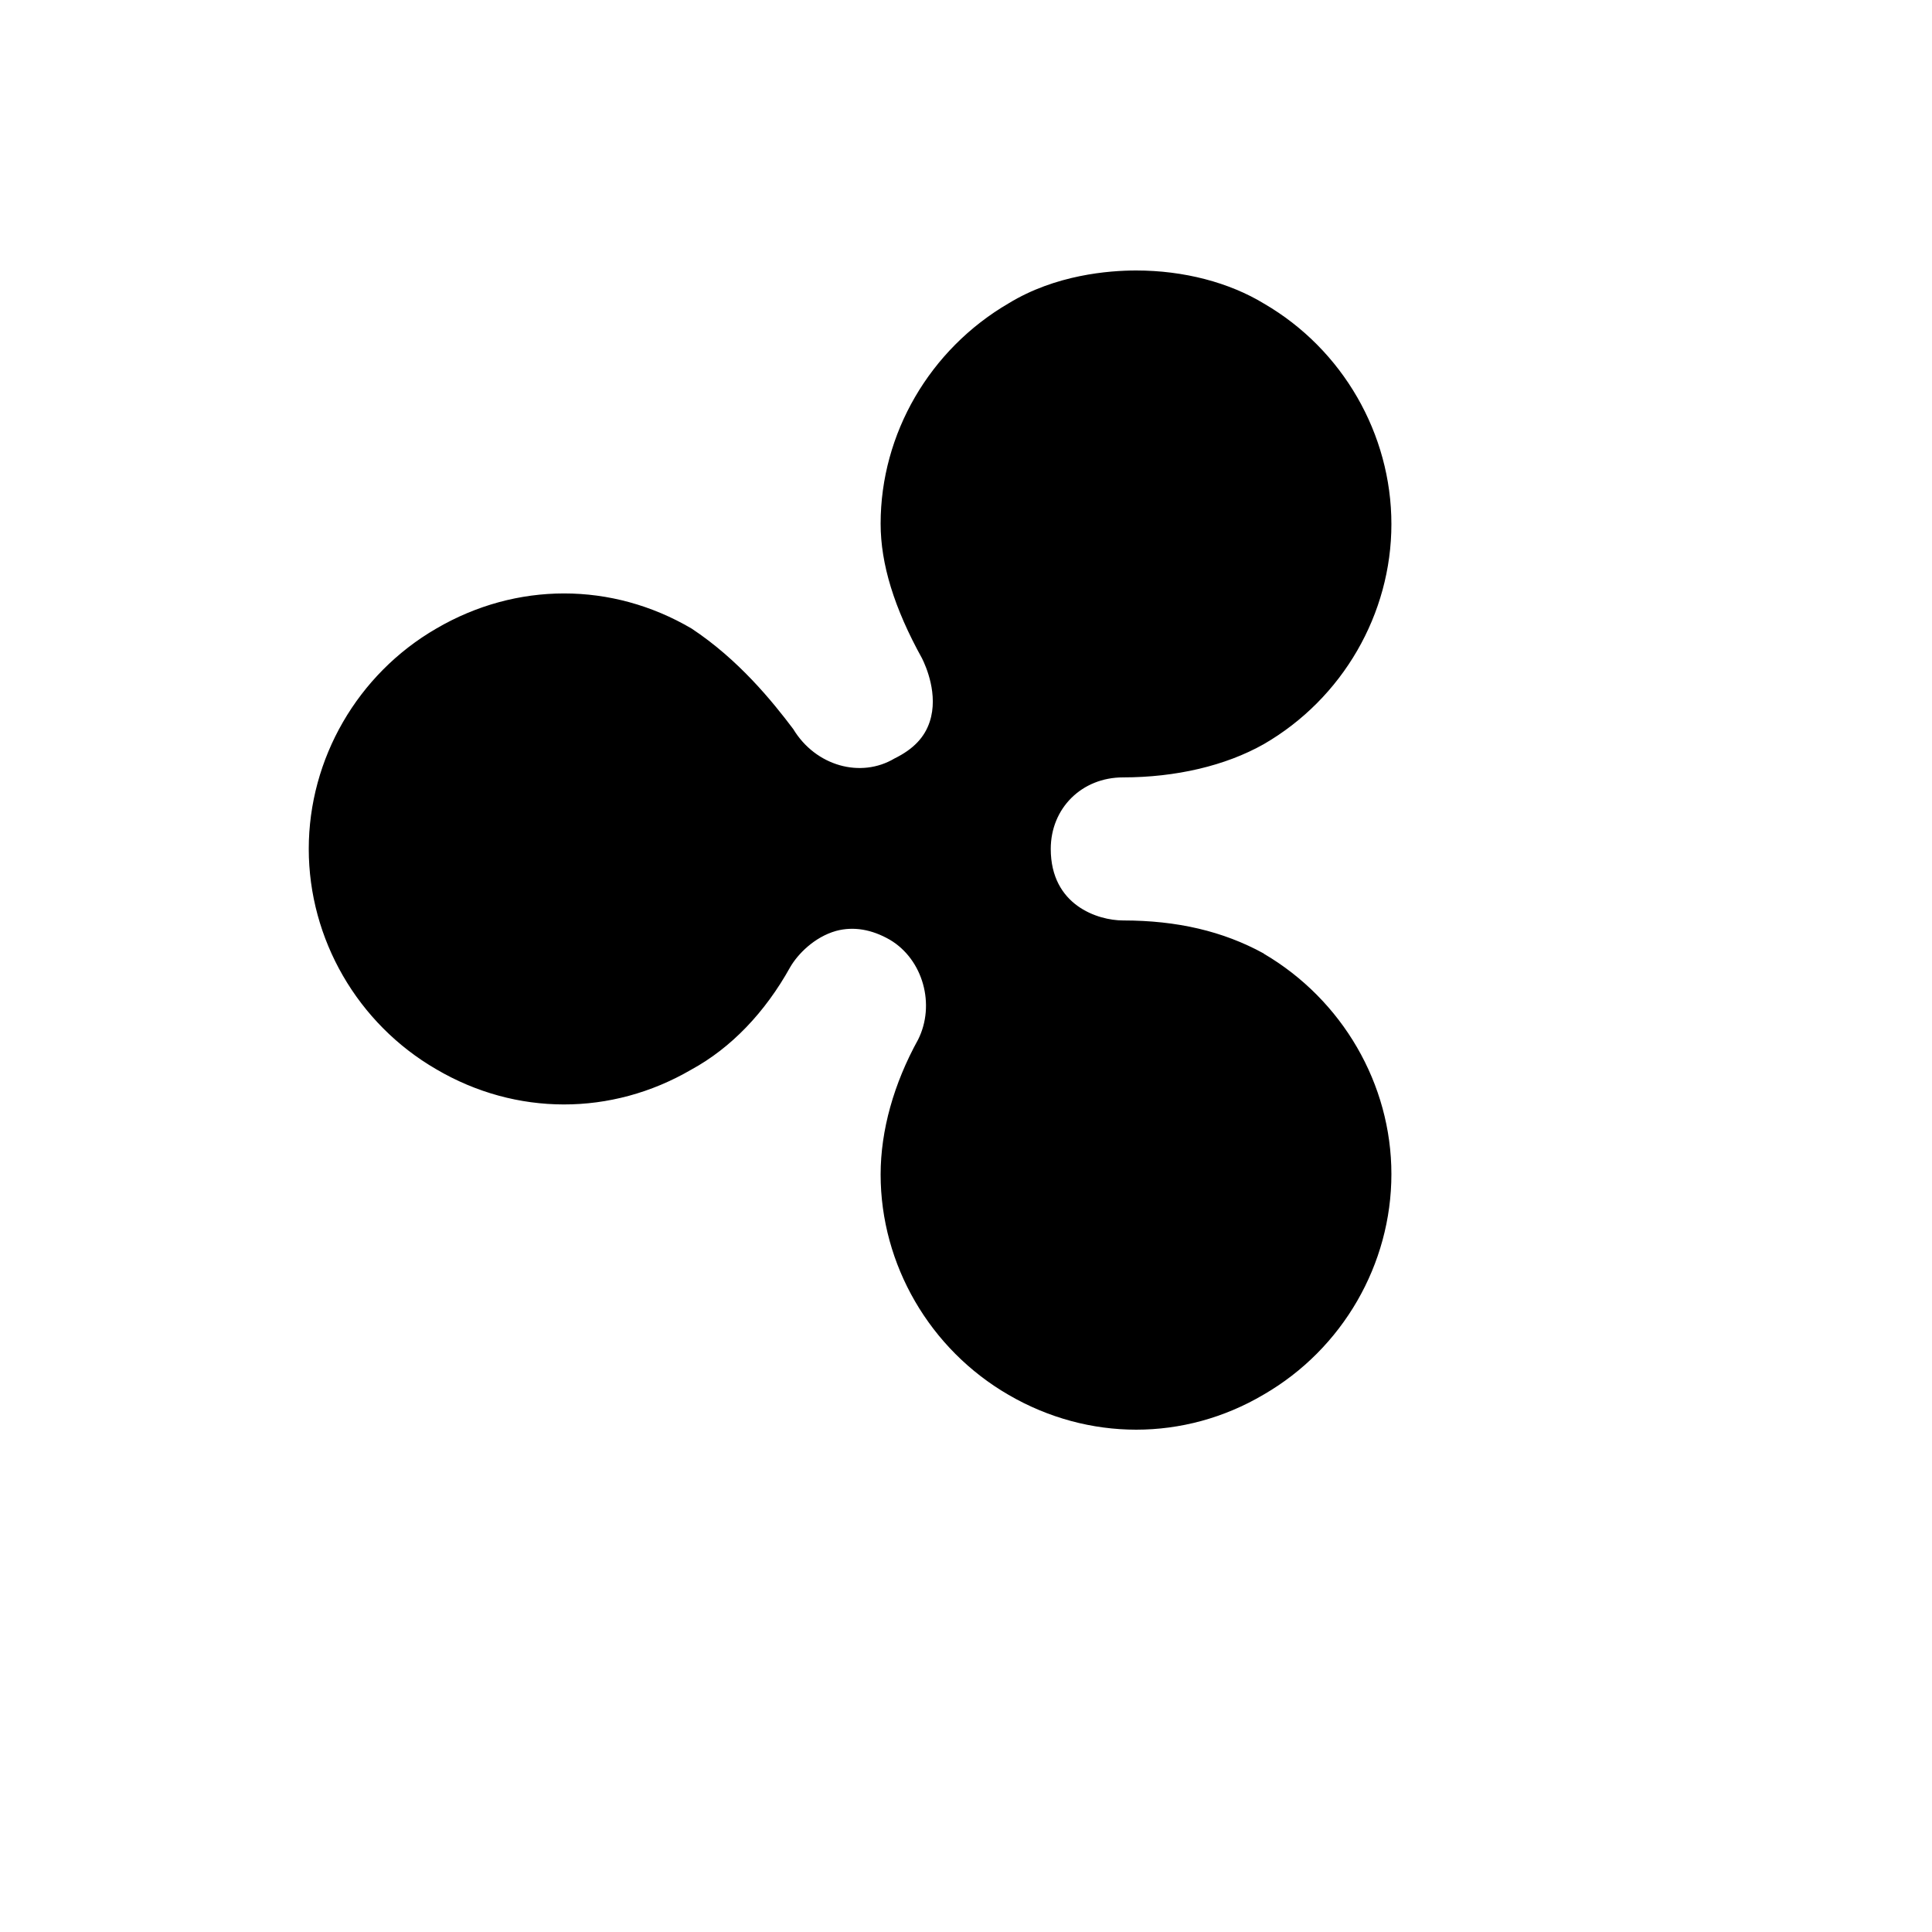
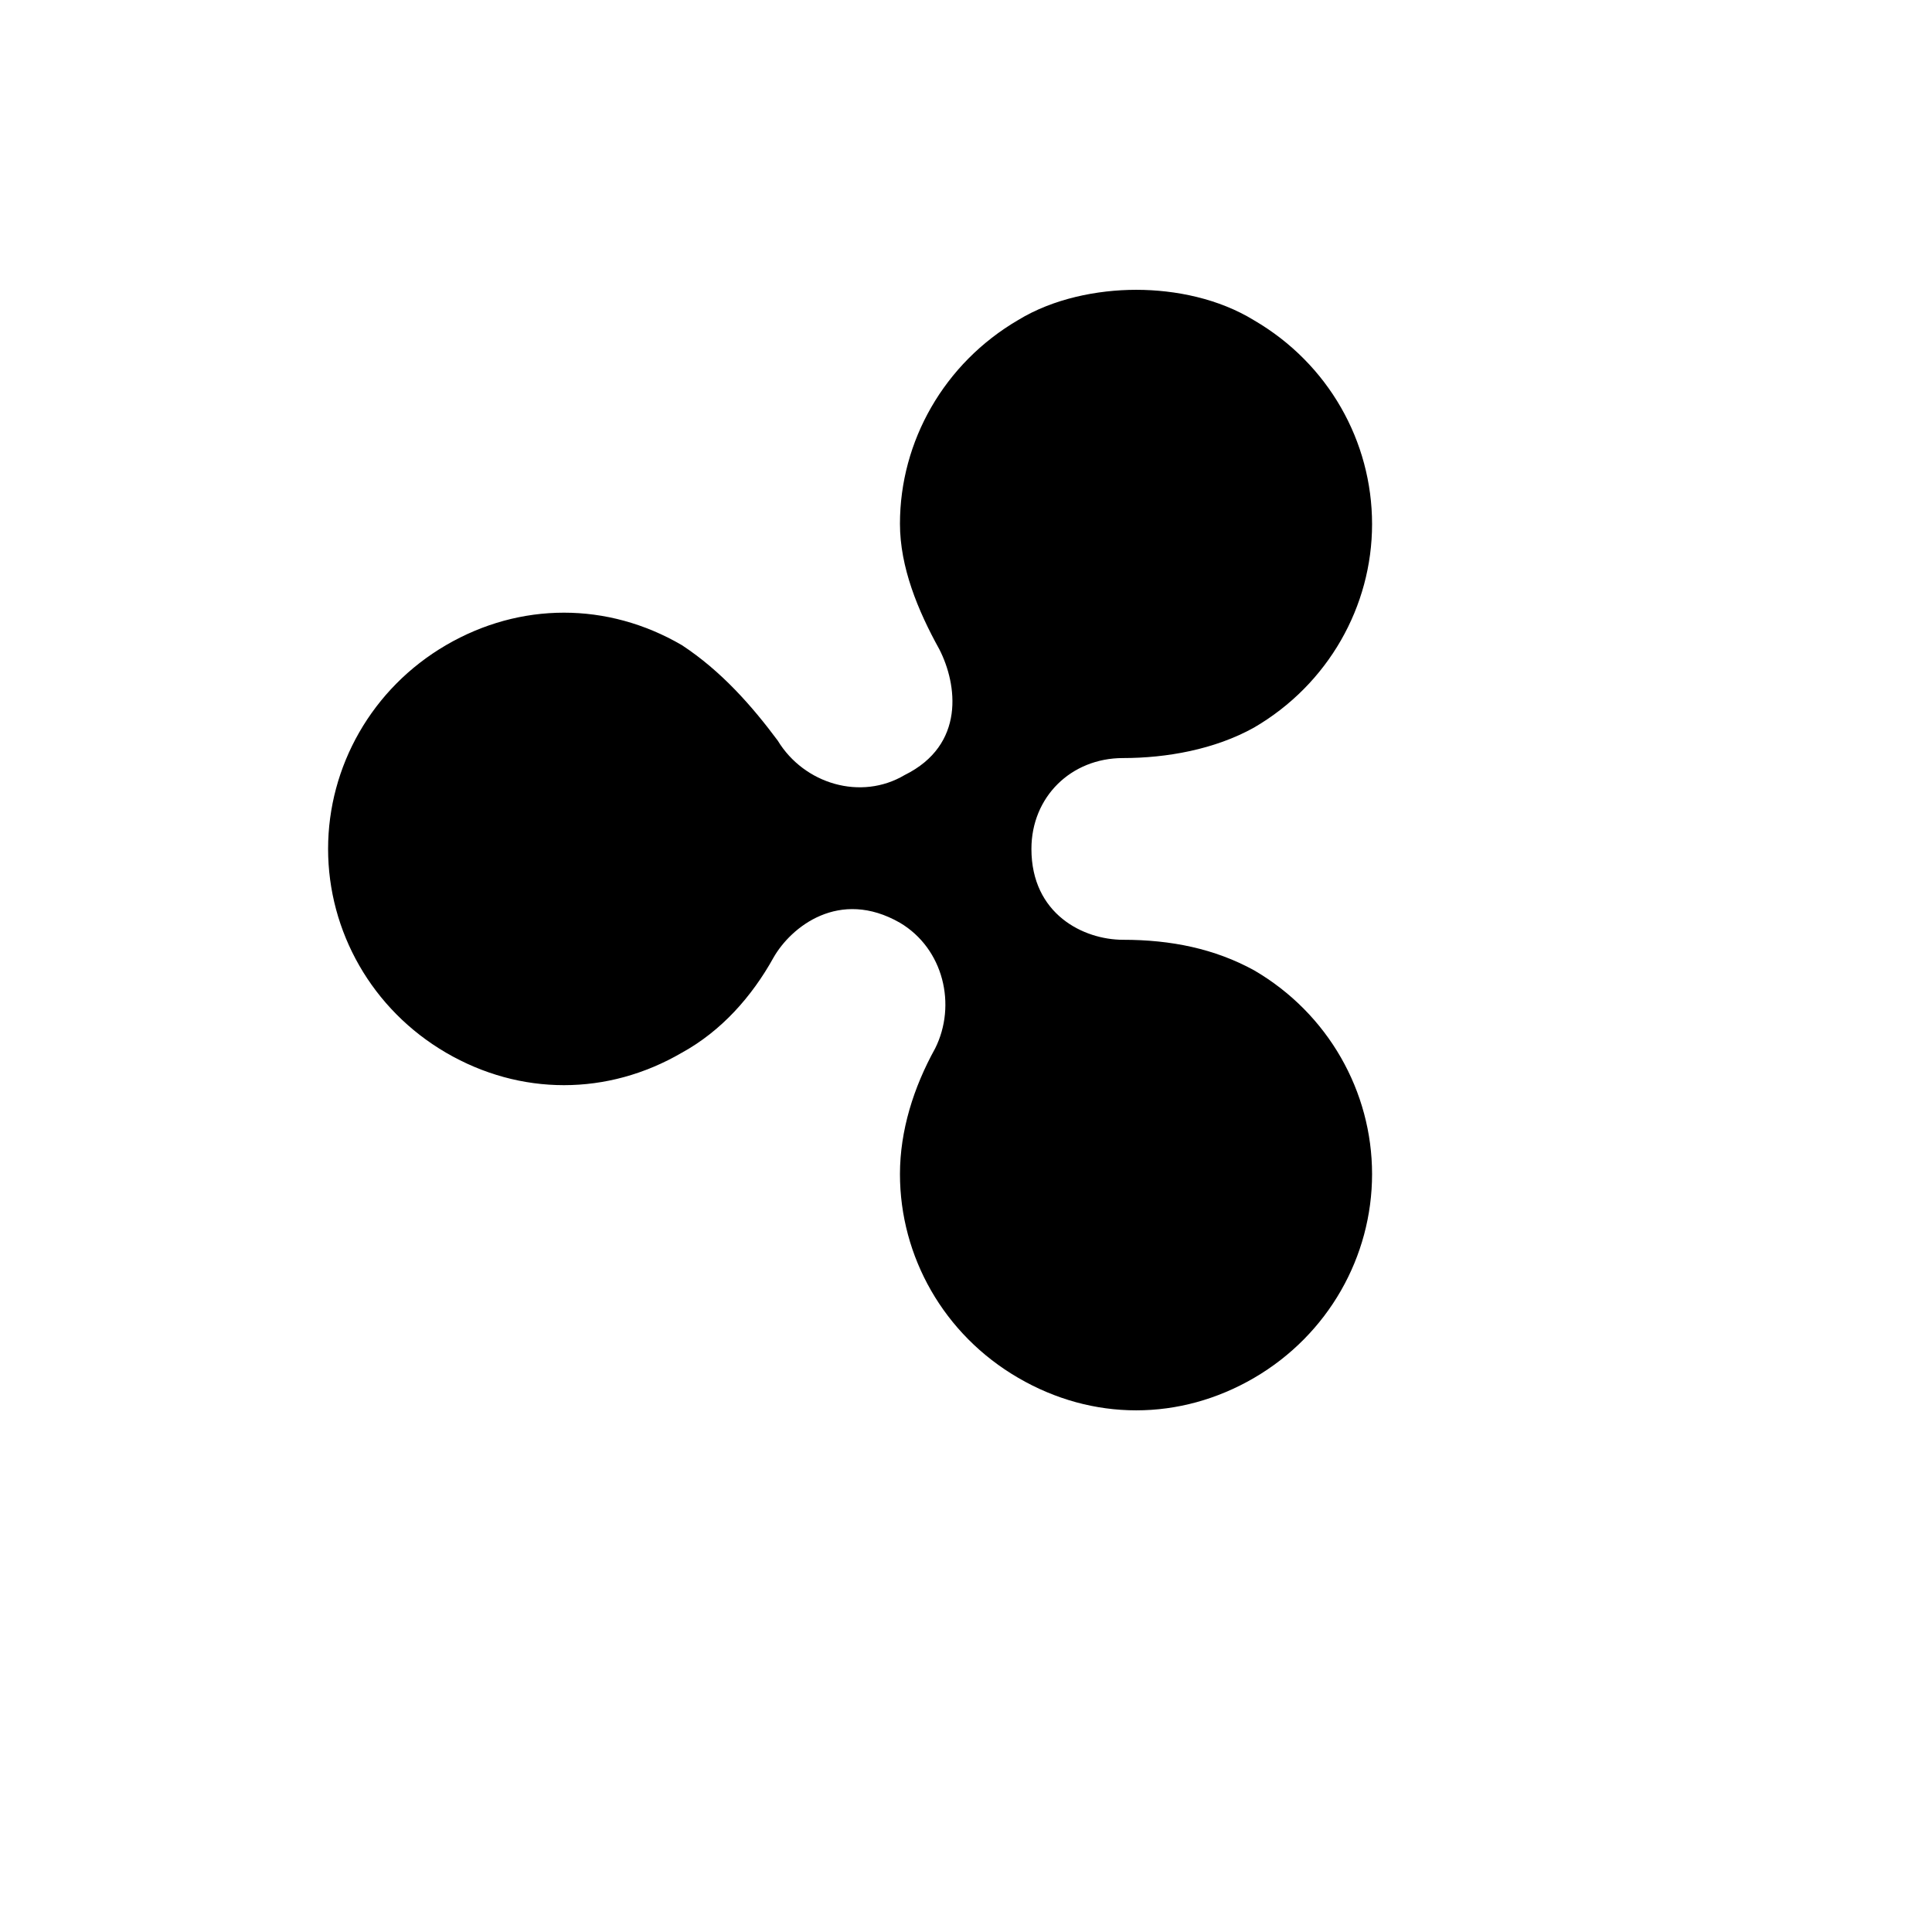
<svg xmlns="http://www.w3.org/2000/svg" version="1.1" width="100%" height="100%" id="svgWorkerArea" viewBox="-25 -25 625 625" style="background: white;">
  <defs id="defsdoc">
    <pattern id="patternBool" x="0" y="0" width="10" height="10" patternUnits="userSpaceOnUse" patternTransform="rotate(35)">
-       <circle cx="5" cy="5" r="4" style="stroke: none;fill: #ff000070;" />
-     </pattern>
+       </pattern>
  </defs>
  <g id="fileImp-755319514" class="cosito">
    <path id="pathImp-302498855" class="grouped" d="M380.712 78.636C404.728 92.645 418.863 117.787 418.863 144.555 418.863 171.072 404.728 196.339 380.712 210.349 367.954 217.478 352.318 220.23 338.309 220.23 321.423 220.23 308.664 232.864 308.664 249.625 308.664 270.764 325.55 279.019 338.309 279.019 353.819 279.019 367.954 281.896 380.712 288.901 404.728 302.91 418.863 328.177 418.863 354.82 418.863 381.463 404.728 406.729 380.712 420.739 356.696 434.748 328.427 434.748 304.411 420.739 280.27 406.729 266.136 381.463 266.136 354.82 266.136 340.811 270.514 326.801 277.518 314.168 284.523 300.159 280.27 281.896 266.136 273.516 246.498 262.258 230.862 274.892 225.233 284.773 218.229 297.407 208.347 308.539 195.589 315.544 171.573 329.553 143.304 329.553 119.288 315.544 95.272 301.534 81.137 276.267 81.137 249.625 81.137 222.982 95.272 197.715 119.288 183.706 143.304 169.696 171.573 169.696 195.589 183.706 208.347 192.086 218.229 203.344 226.609 214.601 235.115 228.611 253.502 234.114 267.637 225.734 287.4 215.977 284.648 196.339 278.894 185.082 271.889 172.448 266.136 158.439 266.136 144.43 266.136 117.787 280.395 92.52 304.411 78.511 315.669 71.631 329.928 68.754 342.562 68.754 355.32 68.754 369.329 71.631 380.712 78.636 380.712 78.636 380.712 78.636 380.712 78.636" />
-     <path id="pathImp-736469015" class="grouped" d="M342.562 437.5C328.427 437.5 314.168 433.748 301.284 426.243 275.767 411.483 259.882 384.089 259.882 354.945 259.882 340.685 264.134 325.55 272.015 311.291 277.643 300.033 273.641 285.399 262.884 279.019 257.005 275.642 251.126 274.641 245.497 276.142 238.367 278.144 232.989 283.772 230.612 287.9 222.482 302.535 211.474 314.043 198.591 321.047 172.823 336.057 141.928 336.057 116.161 320.922 90.644 306.163 74.883 278.769 74.883 249.625 74.883 220.48 90.644 193.087 116.161 178.327 142.053 163.192 172.949 163.192 198.716 178.327 213.851 188.334 224.733 201.718 231.613 210.849 238.868 222.857 253.502 226.86 264.385 220.355 270.514 217.353 274.141 213.476 275.767 208.472 278.644 199.716 274.516 190.46 273.265 187.959 264.259 171.698 259.882 157.438 259.882 144.43 259.882 115.285 275.767 88.017 301.284 73.132 316.419 63.876 333.681 62.5 342.562 62.5 357.947 62.5 372.707 66.378 383.964 73.257 409.356 88.017 425.117 115.41 425.117 144.555 425.117 173.574 409.356 200.967 383.839 215.727 371.456 222.732 355.32 226.484 338.309 226.484 324.925 226.484 314.918 236.491 314.918 249.625 314.918 267.887 330.178 272.765 338.309 272.765 355.82 272.765 370.705 276.267 383.714 283.397 383.714 283.397 383.839 283.397 383.839 283.522 409.231 298.407 425.117 325.675 425.117 354.82 425.117 383.964 409.356 411.358 383.839 426.117 370.956 433.748 356.696 437.5 342.562 437.5 342.562 437.5 342.562 437.5 342.562 437.5M250.75 262.884C256.88 262.884 263.259 264.635 269.263 268.137 285.899 278.019 291.903 299.408 283.147 317.045 276.142 329.803 272.39 342.812 272.39 354.945 272.39 379.712 285.899 402.852 307.538 415.485 329.428 428.244 355.695 428.244 377.585 415.485 399.224 402.852 412.608 379.712 412.608 354.945 412.608 330.304 399.224 307.038 377.585 294.53 366.453 288.401 353.569 285.399 338.309 285.399 320.422 285.399 302.41 273.14 302.41 249.75 302.41 229.361 317.795 214.101 338.309 214.101 353.194 214.101 367.203 210.849 377.71 204.97 399.224 192.462 412.608 169.321 412.608 144.68 412.608 119.913 399.224 96.773 377.585 84.139 358.697 72.507 326.176 72.632 307.663 84.014 285.899 96.773 272.39 119.913 272.39 144.555 272.39 155.312 276.267 167.695 284.398 182.205 289.526 192.212 290.777 203.594 287.775 212.6 285.148 220.731 279.144 227.235 270.514 231.488 254.128 241.244 231.863 235.24 221.356 217.979 215.352 209.973 205.47 197.715 192.211 189.084 170.572 176.451 144.429 176.451 122.54 189.209 100.775 201.718 87.391 224.858 87.391 249.625 87.391 274.391 100.775 297.532 122.415 310.165 144.304 322.924 170.572 322.924 192.462 310.165 203.469 304.161 212.85 294.405 219.73 281.771 223.482 275.017 231.488 267.011 242.245 264.009 244.997 263.259 247.874 262.884 250.75 262.884 250.75 262.884 250.75 262.884 250.75 262.884" />
+     <path id="pathImp-736469015" class="grouped" d="M342.562 437.5M250.75 262.884C256.88 262.884 263.259 264.635 269.263 268.137 285.899 278.019 291.903 299.408 283.147 317.045 276.142 329.803 272.39 342.812 272.39 354.945 272.39 379.712 285.899 402.852 307.538 415.485 329.428 428.244 355.695 428.244 377.585 415.485 399.224 402.852 412.608 379.712 412.608 354.945 412.608 330.304 399.224 307.038 377.585 294.53 366.453 288.401 353.569 285.399 338.309 285.399 320.422 285.399 302.41 273.14 302.41 249.75 302.41 229.361 317.795 214.101 338.309 214.101 353.194 214.101 367.203 210.849 377.71 204.97 399.224 192.462 412.608 169.321 412.608 144.68 412.608 119.913 399.224 96.773 377.585 84.139 358.697 72.507 326.176 72.632 307.663 84.014 285.899 96.773 272.39 119.913 272.39 144.555 272.39 155.312 276.267 167.695 284.398 182.205 289.526 192.212 290.777 203.594 287.775 212.6 285.148 220.731 279.144 227.235 270.514 231.488 254.128 241.244 231.863 235.24 221.356 217.979 215.352 209.973 205.47 197.715 192.211 189.084 170.572 176.451 144.429 176.451 122.54 189.209 100.775 201.718 87.391 224.858 87.391 249.625 87.391 274.391 100.775 297.532 122.415 310.165 144.304 322.924 170.572 322.924 192.462 310.165 203.469 304.161 212.85 294.405 219.73 281.771 223.482 275.017 231.488 267.011 242.245 264.009 244.997 263.259 247.874 262.884 250.75 262.884 250.75 262.884 250.75 262.884 250.75 262.884" />
  </g>
</svg>